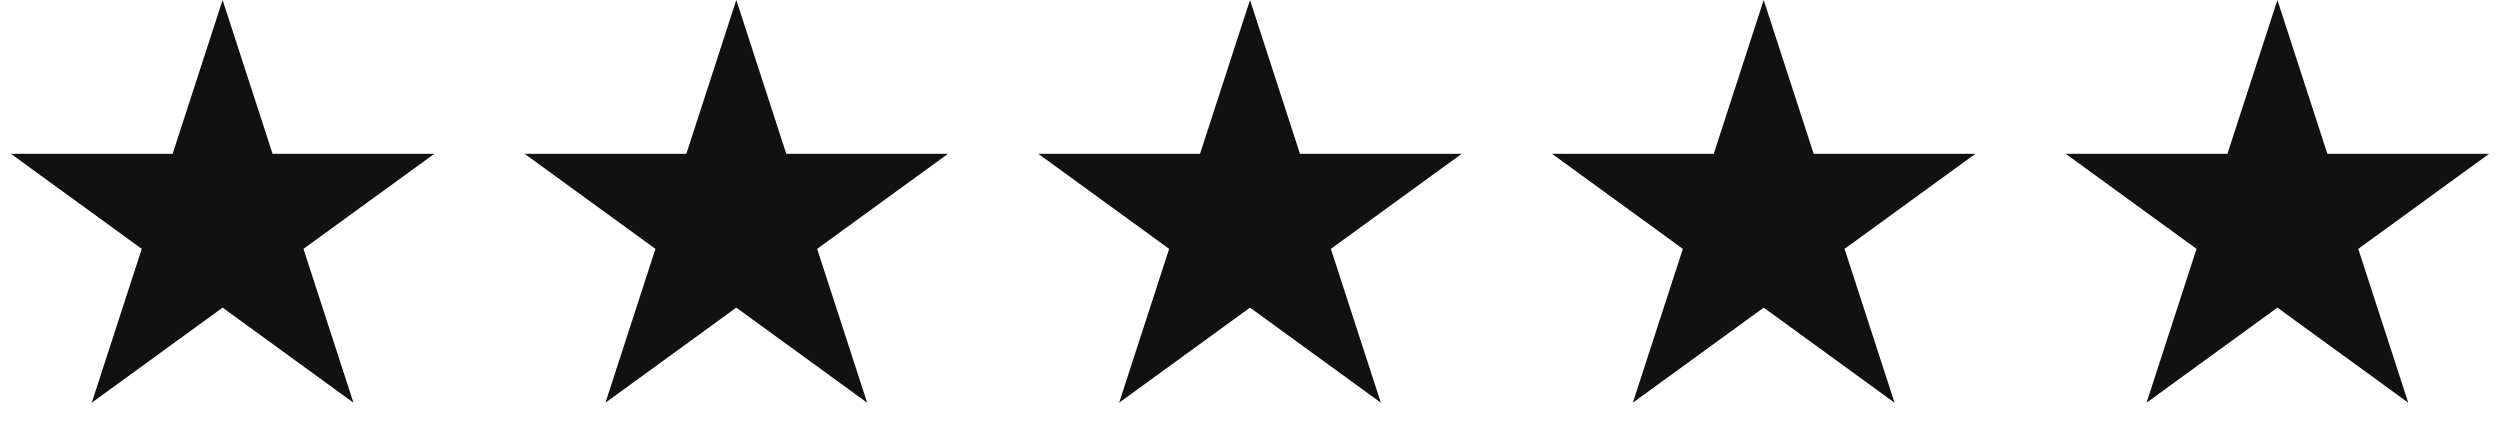
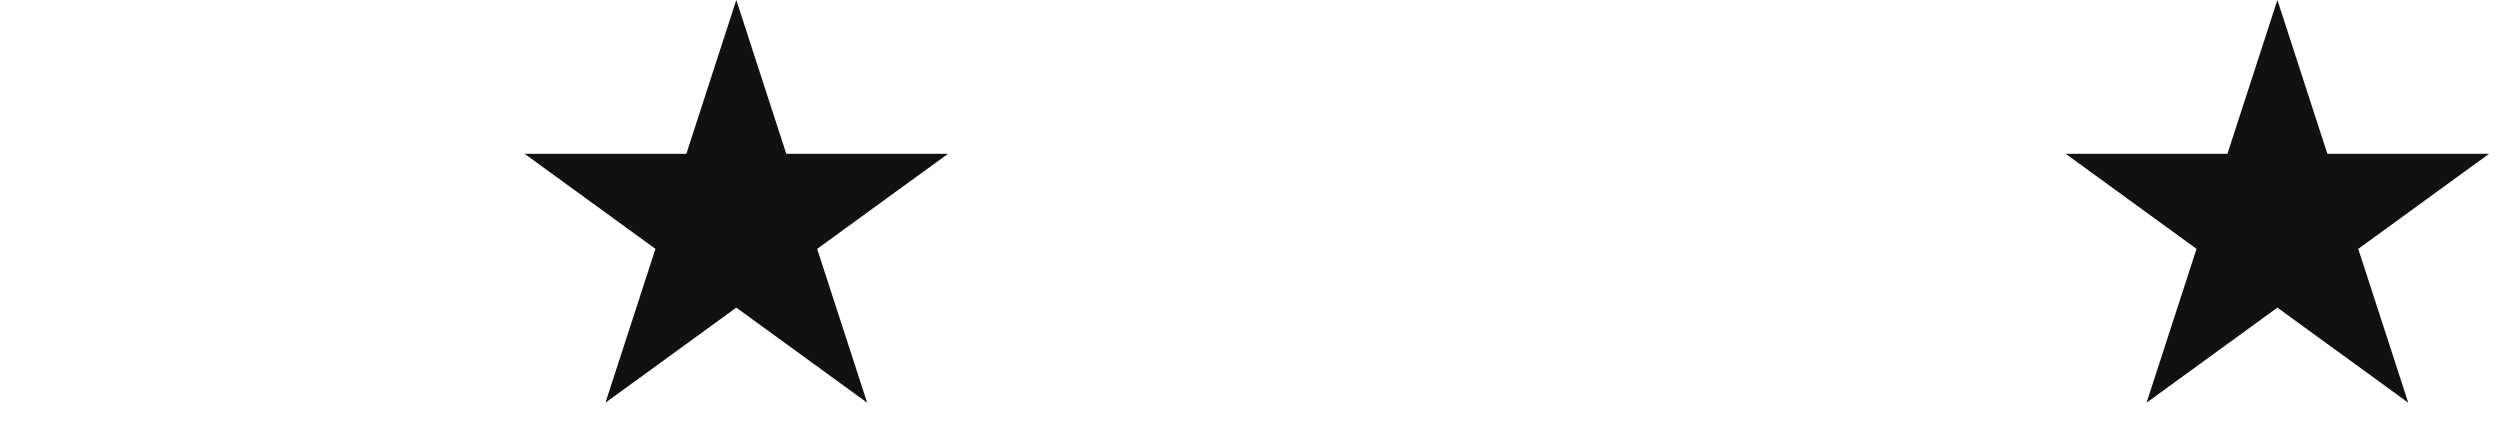
<svg xmlns="http://www.w3.org/2000/svg" width="73" height="13" viewBox="0 0 73 13" fill="none">
-   <path d="M6.5 0L7.959 4.491H12.682L8.861 7.267L10.321 11.759L6.5 8.983L2.679 11.759L4.139 7.267L0.318 4.491H5.041L6.5 0Z" fill="#111111" />
  <path d="M21.5 0L22.959 4.491H27.682L23.861 7.267L25.321 11.759L21.5 8.983L17.679 11.759L19.139 7.267L15.318 4.491H20.041L21.5 0Z" fill="#111111" />
-   <path d="M36.5 0L37.959 4.491H42.682L38.861 7.267L40.321 11.759L36.5 8.983L32.679 11.759L34.139 7.267L30.318 4.491H35.041L36.5 0Z" fill="#111111" />
-   <path d="M51.5 0L52.959 4.491H57.682L53.861 7.267L55.321 11.759L51.5 8.983L47.679 11.759L49.139 7.267L45.318 4.491H50.041L51.5 0Z" fill="#111111" />
  <path d="M66.5 0L67.959 4.491H72.682L68.861 7.267L70.321 11.759L66.5 8.983L62.679 11.759L64.139 7.267L60.318 4.491H65.041L66.5 0Z" fill="#111111" />
</svg>